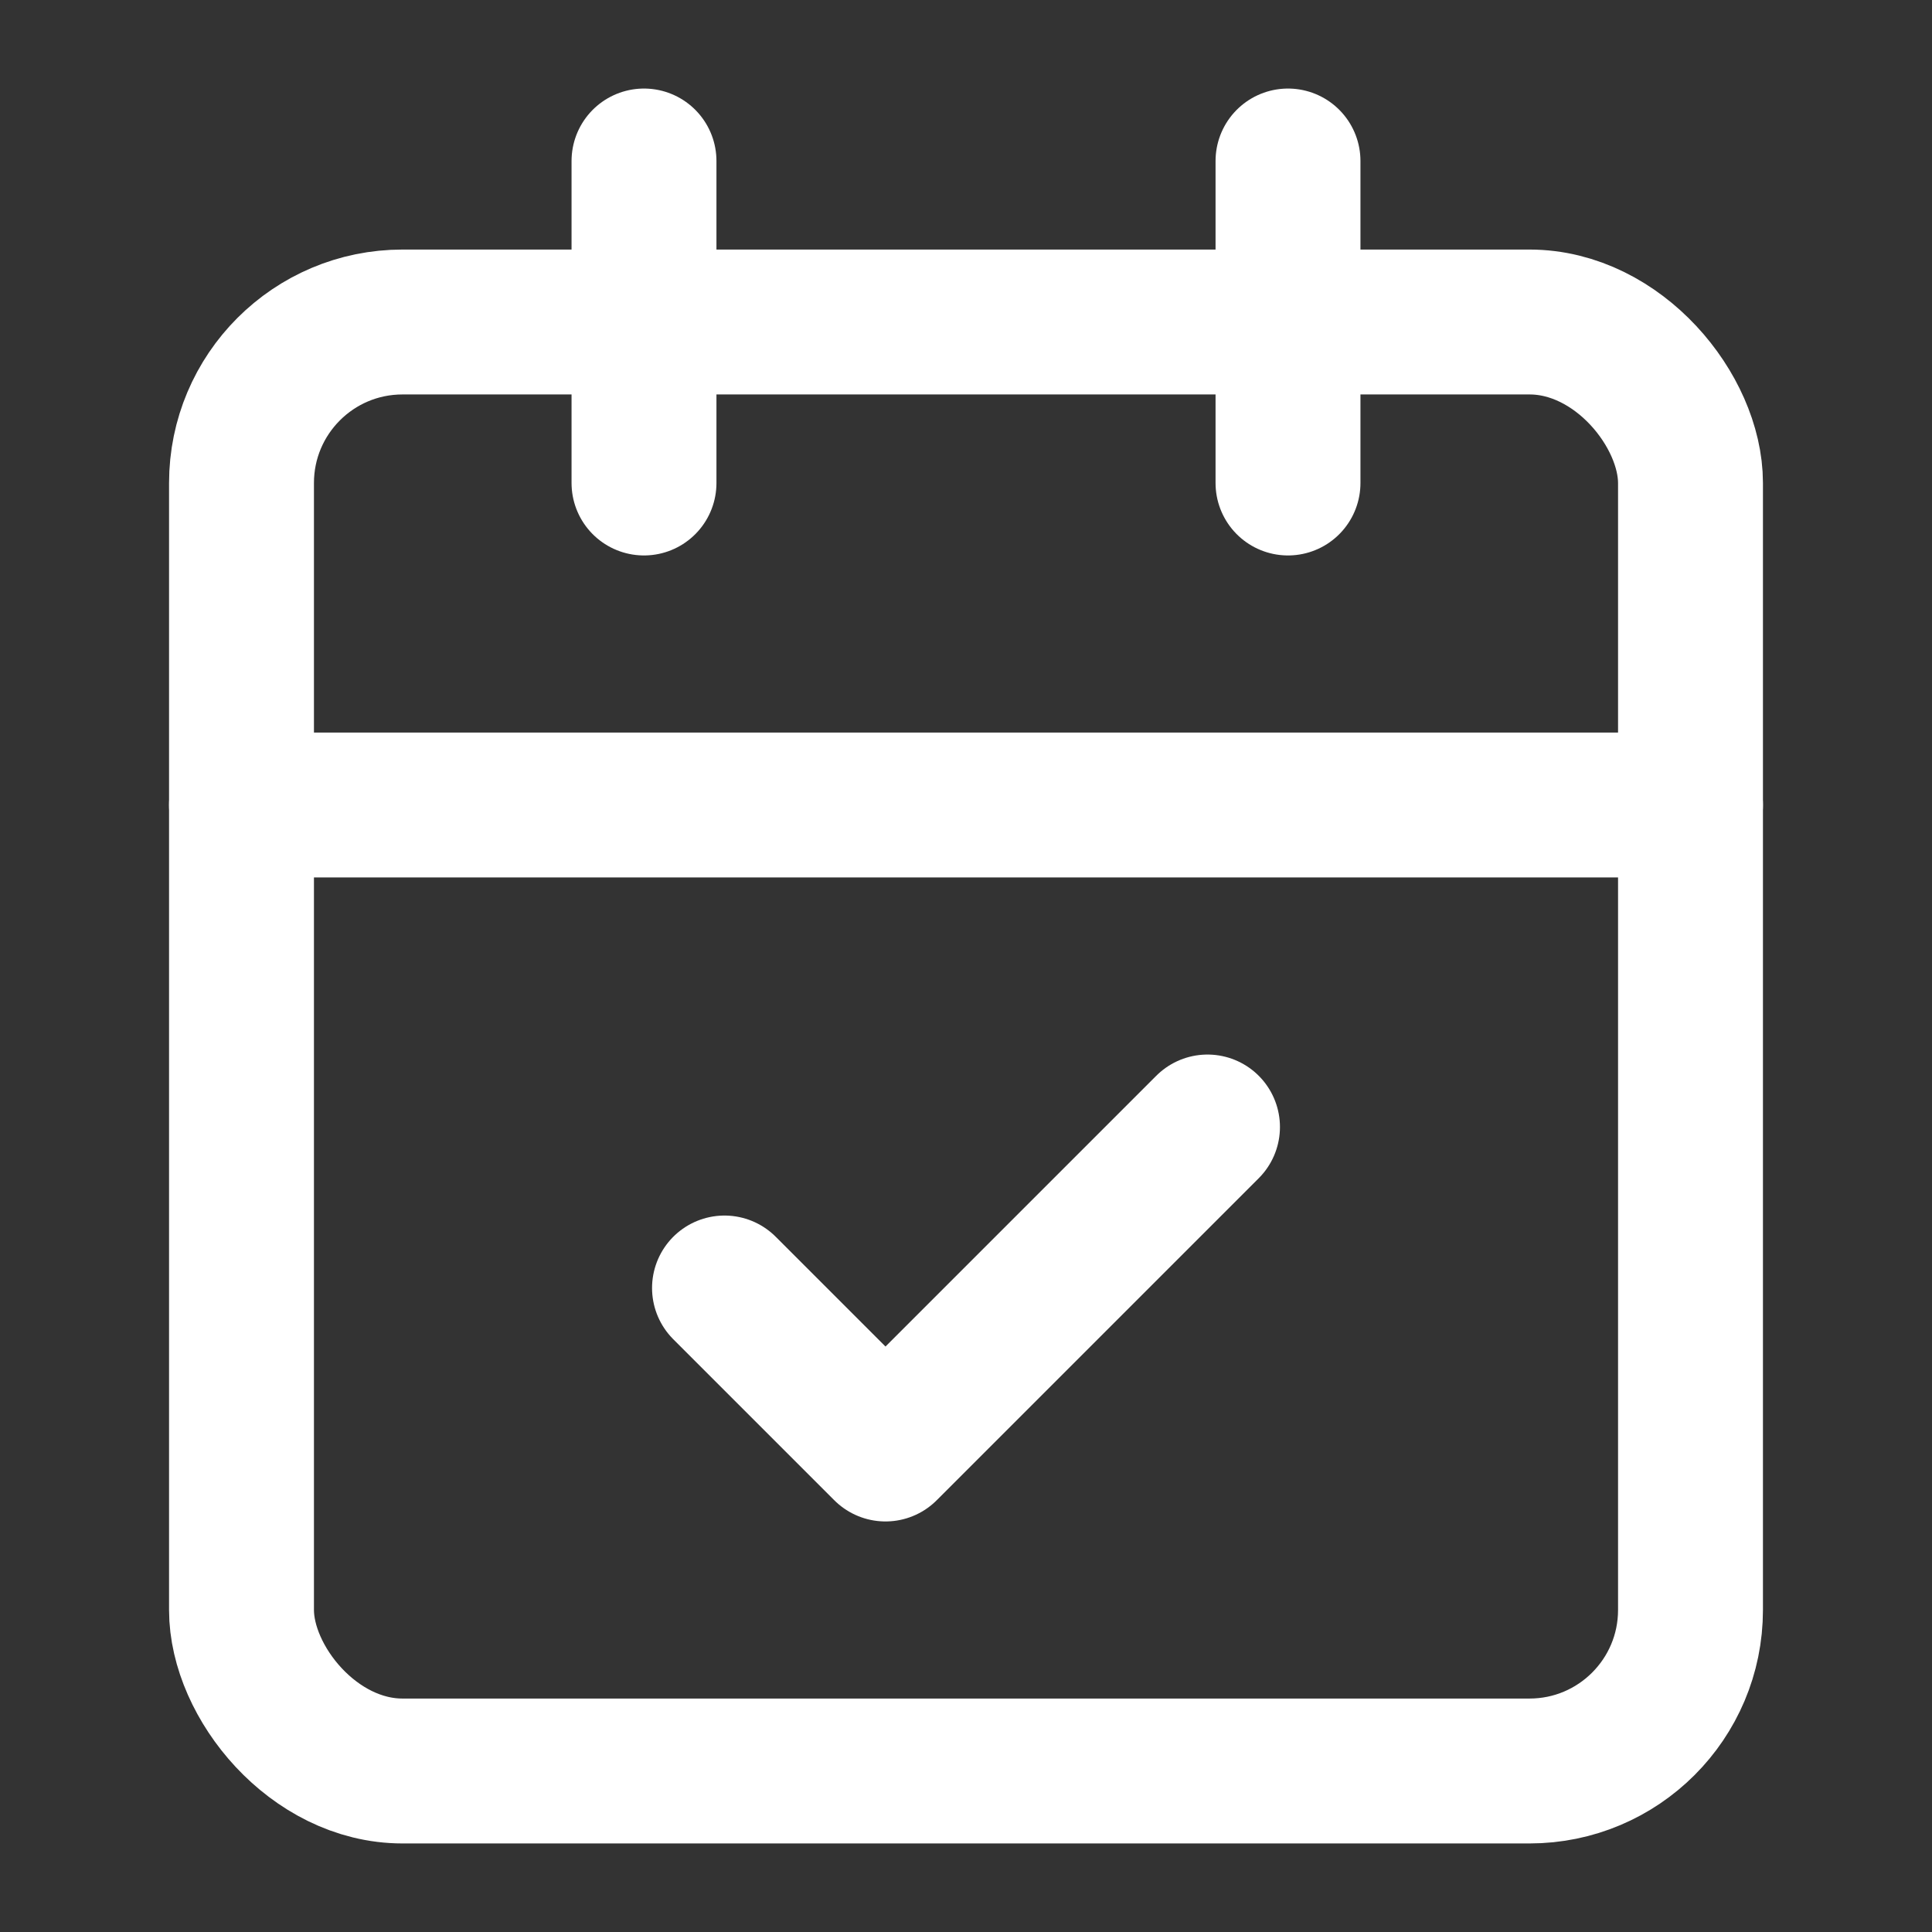
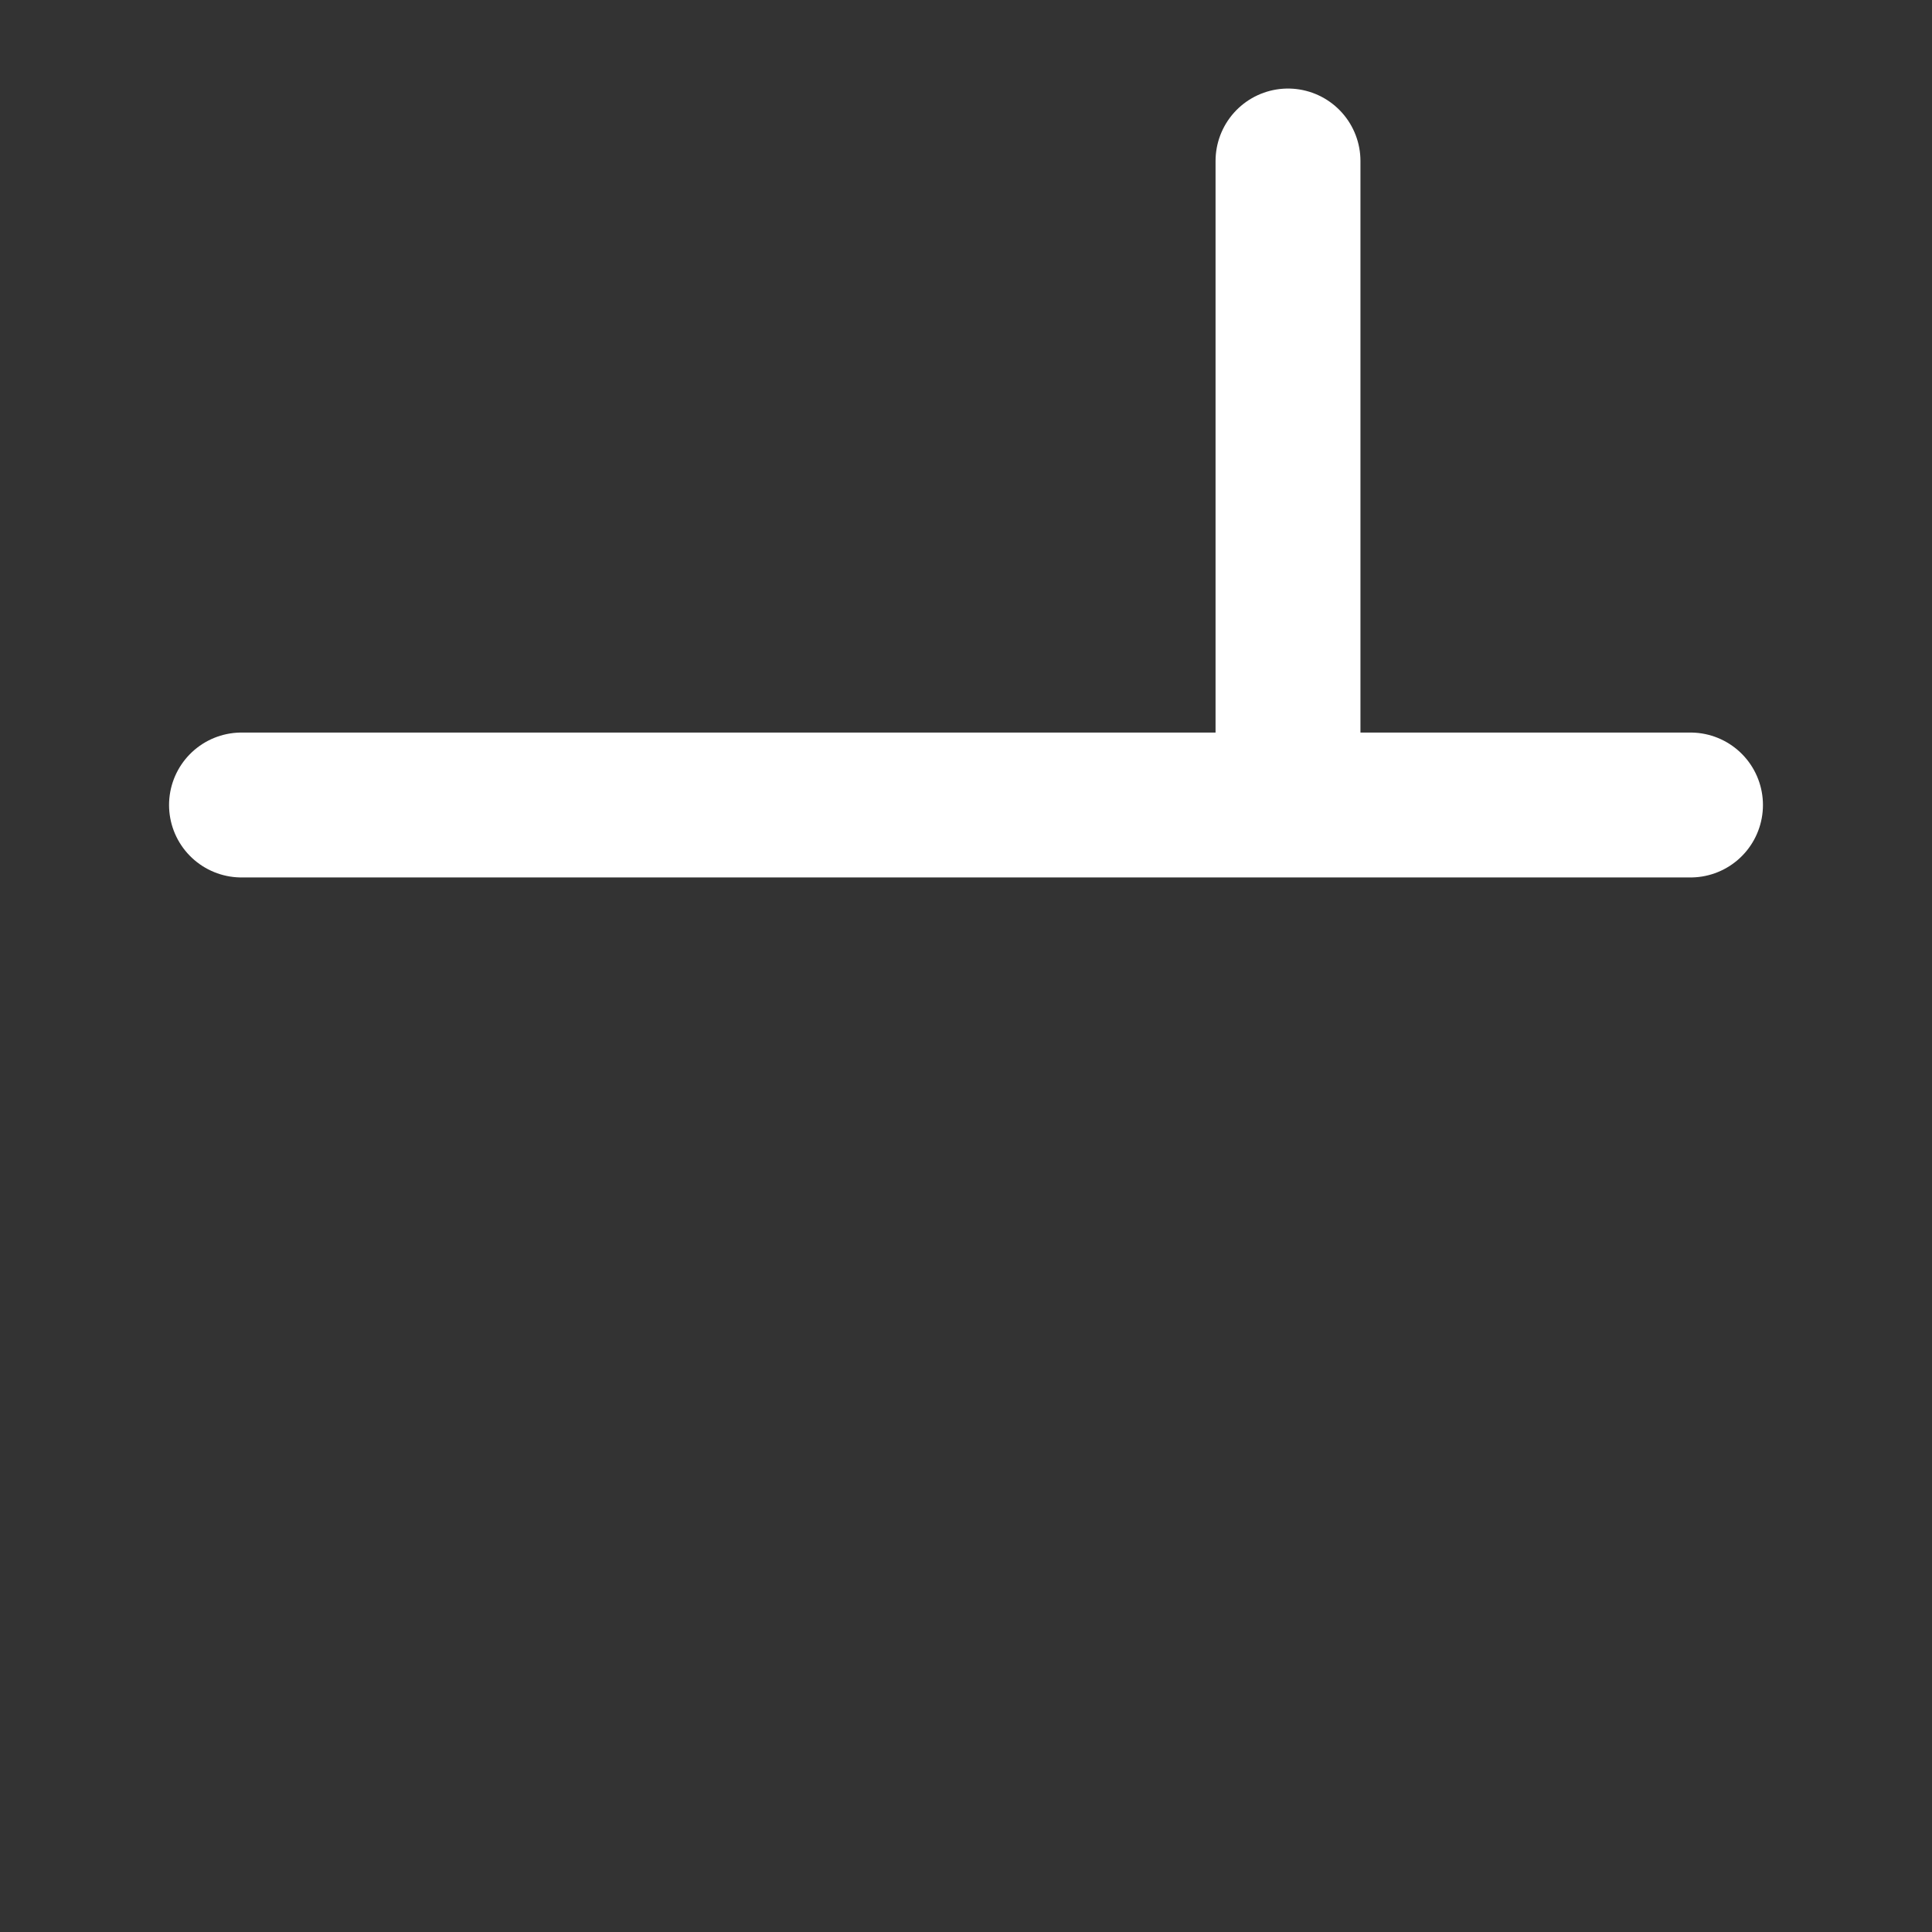
<svg xmlns="http://www.w3.org/2000/svg" width="30" height="30" fill="none" stroke="white" stroke-width="1.8" stroke-linecap="round" stroke-linejoin="round" viewBox="0 0 24 24">
  <rect x="0" y="0" width="24" height="24" fill="#333333" stroke="none" />
-   <rect x="3" y="4" width="18" height="18" rx="2" />
-   <path d="M16 2v4M8 2v4M3 10h18" />
-   <path d="M9 16l2 2 4-4" />
+   <path d="M16 2v4v4M3 10h18" />
</svg>